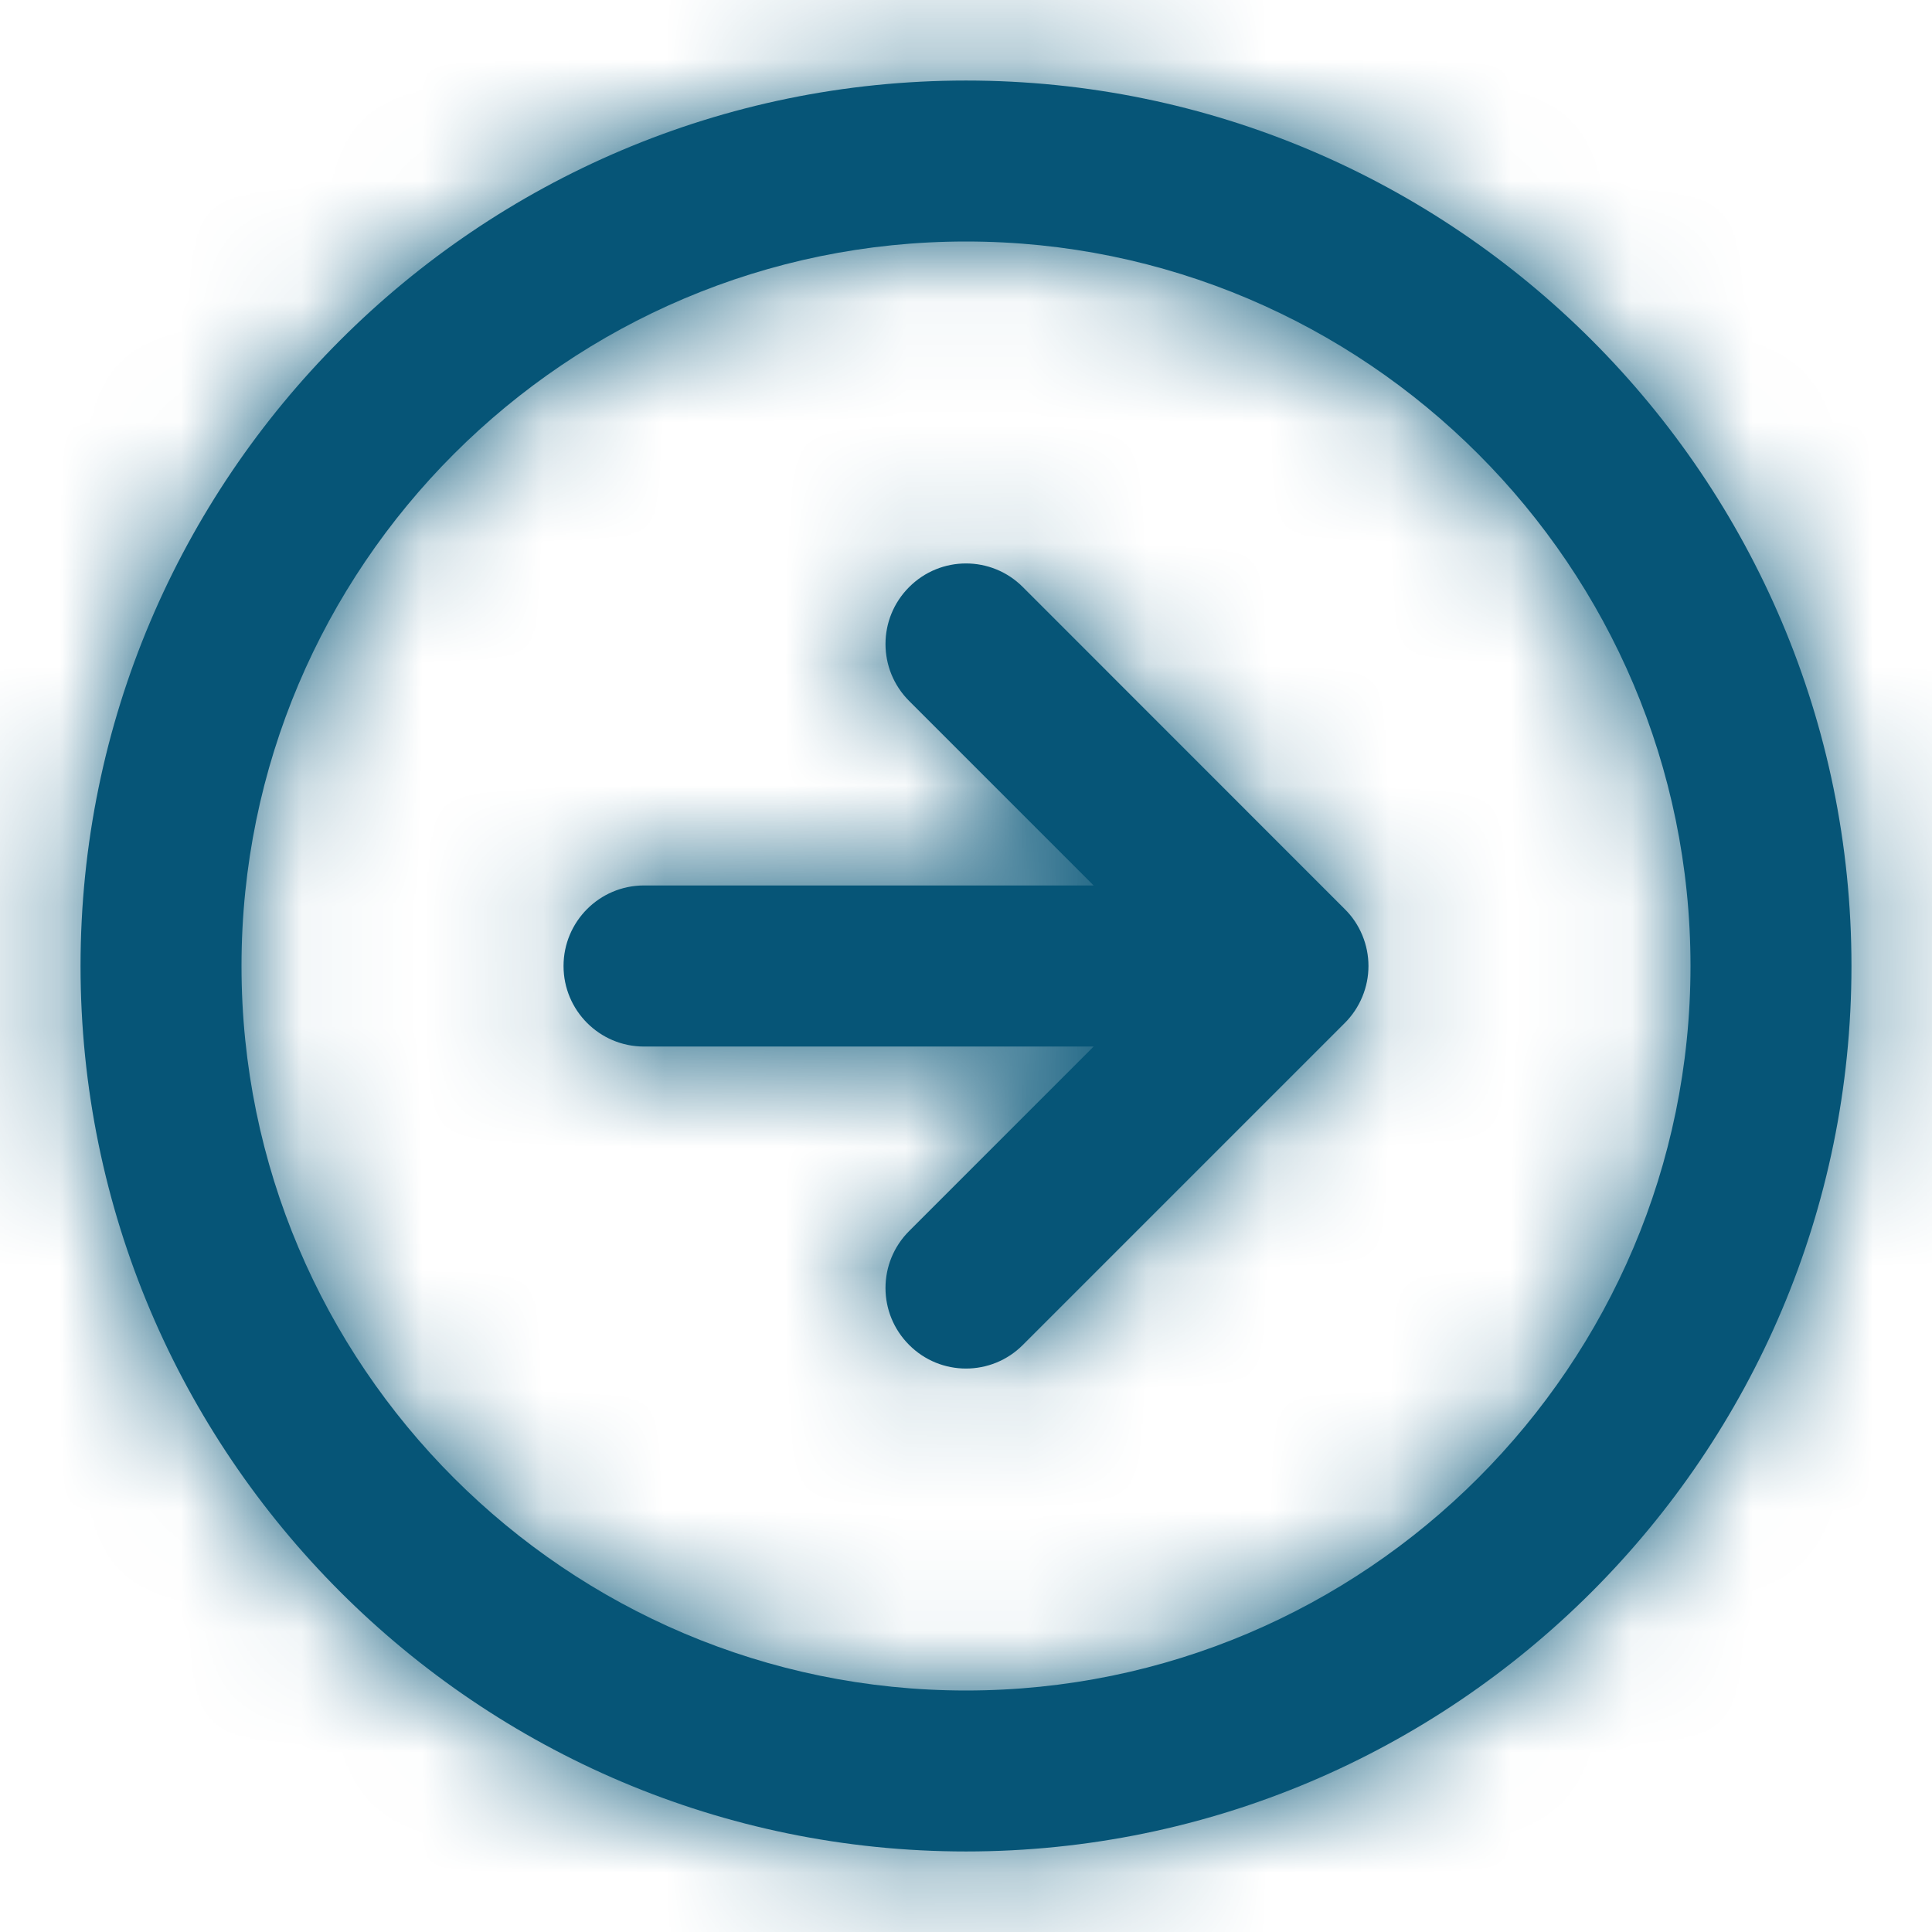
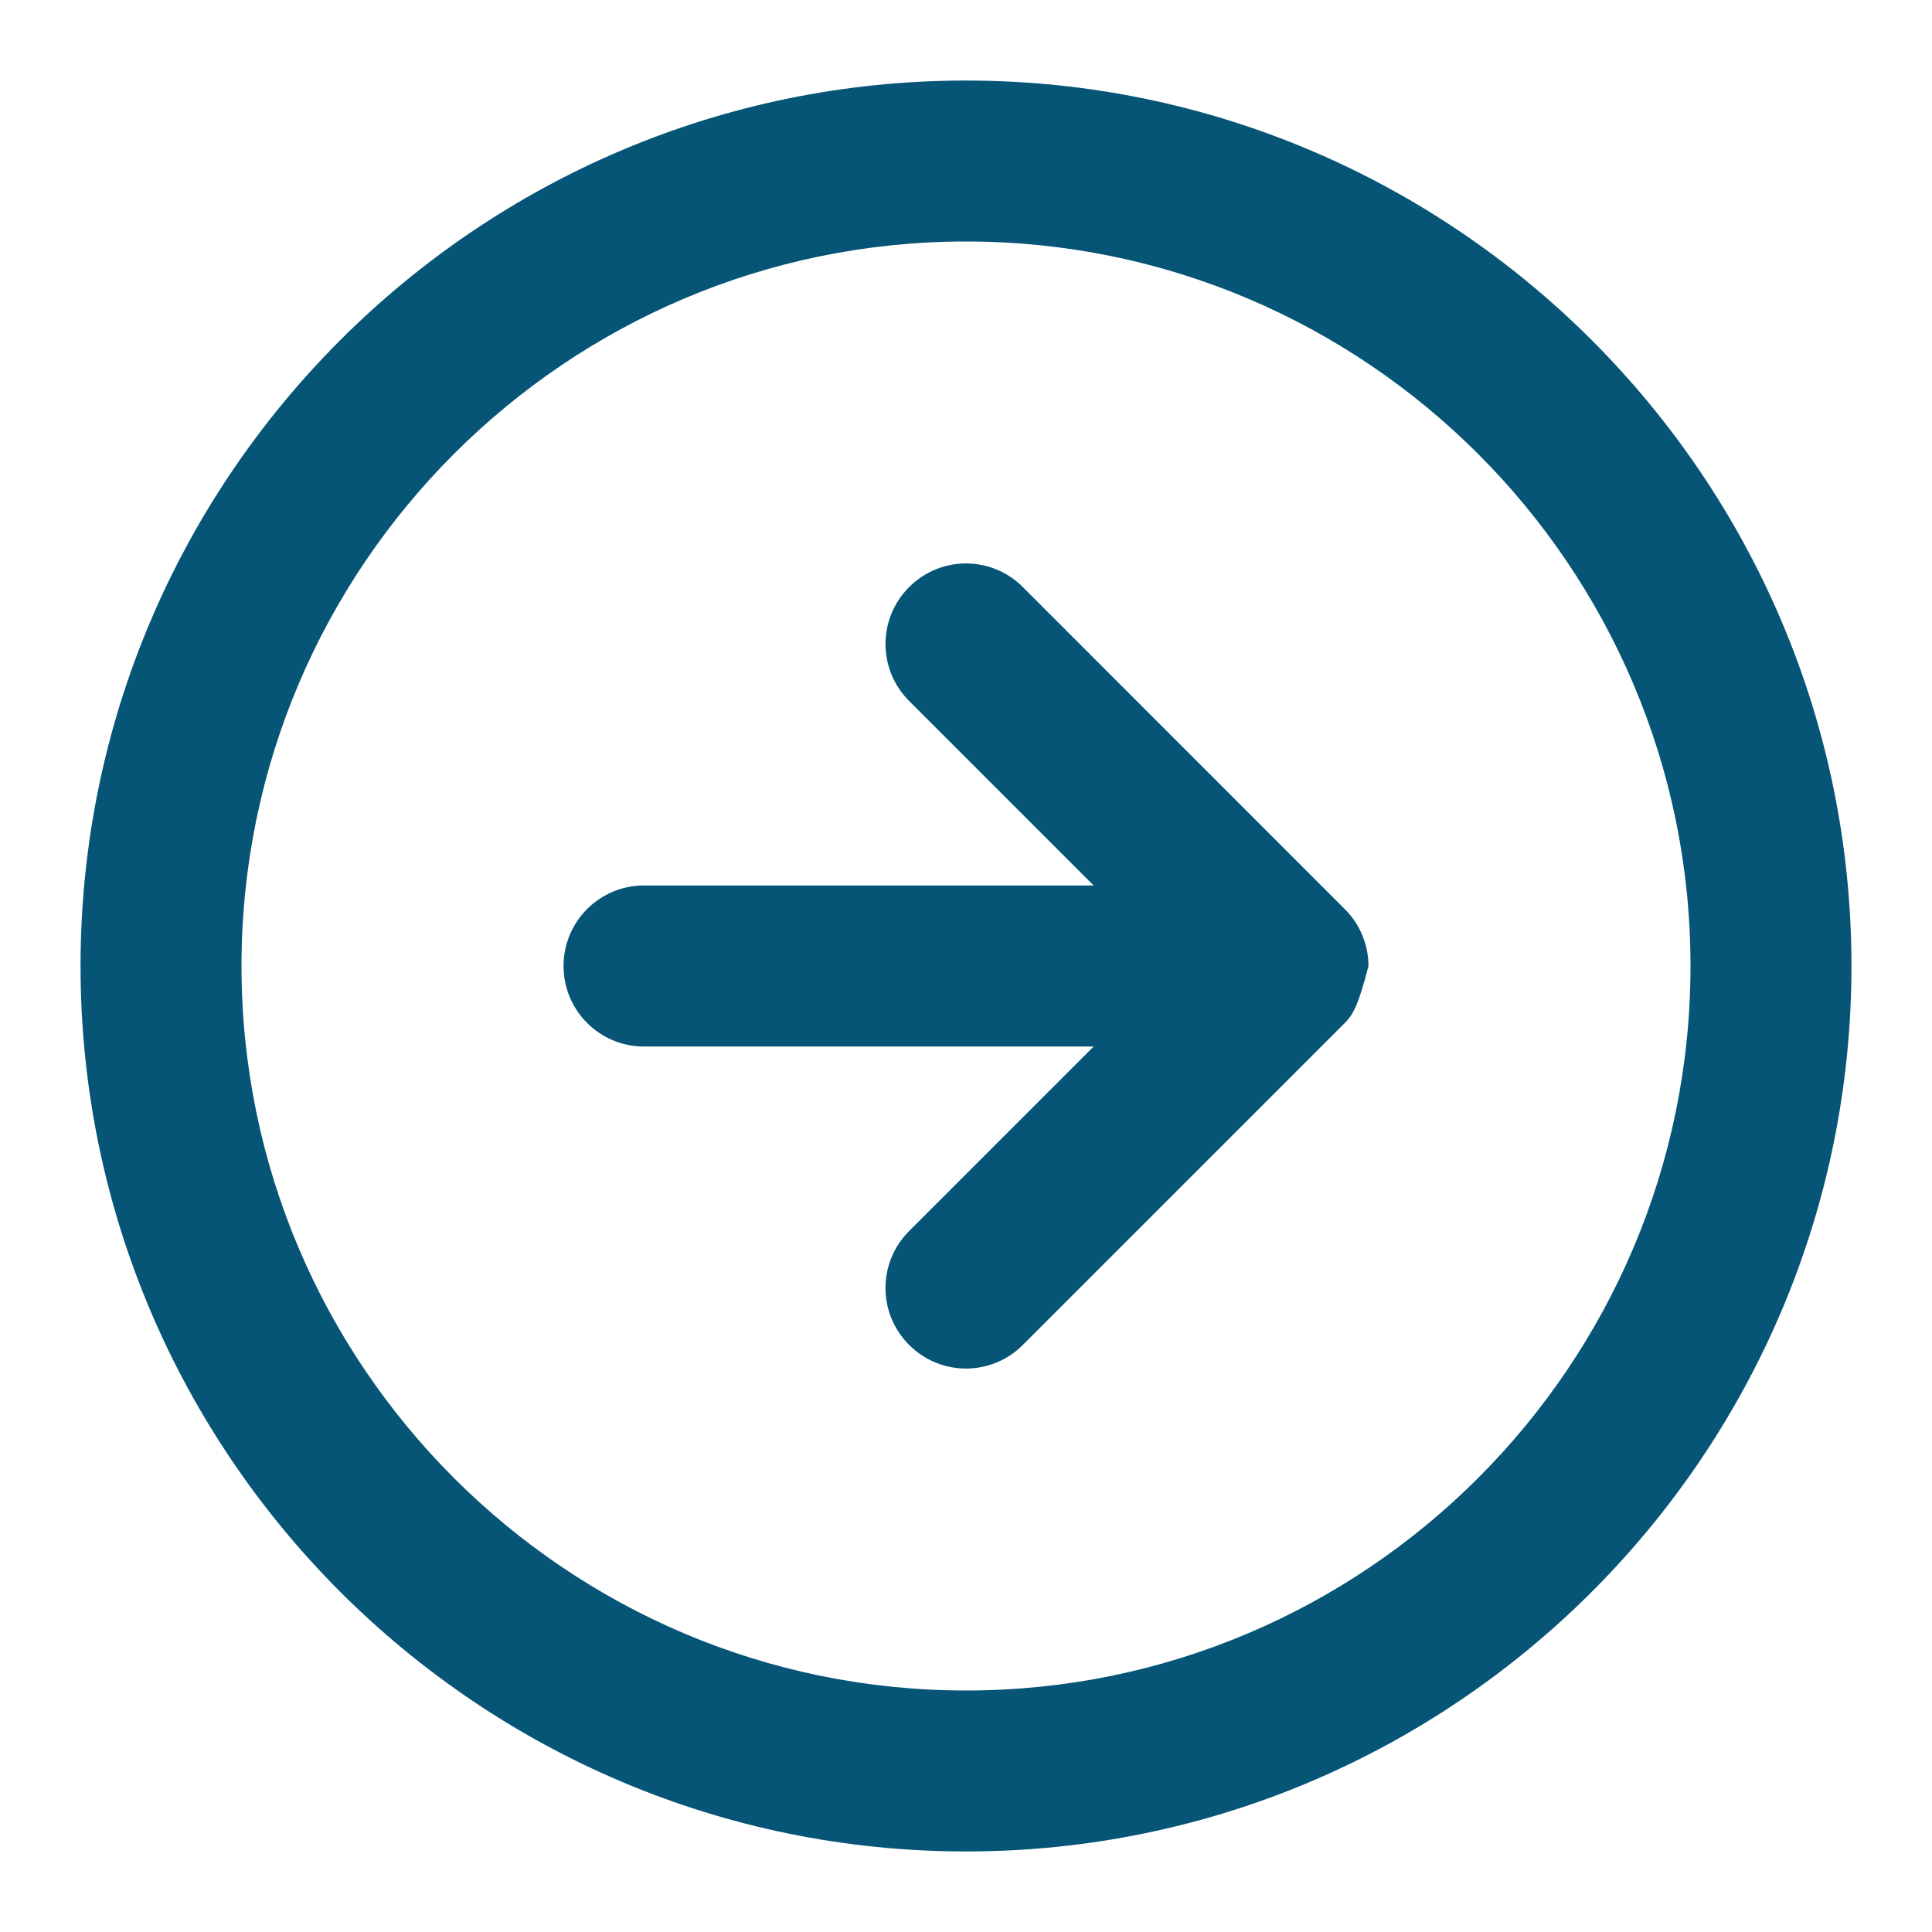
<svg xmlns="http://www.w3.org/2000/svg" width="16" height="16" viewBox="0 0 16 16" fill="none">
-   <path fill-rule="evenodd" clip-rule="evenodd" d="M7.529 4.862C7.789 4.601 8.211 4.601 8.471 4.862L11.137 7.529C11.199 7.59 11.248 7.663 11.282 7.745C11.316 7.827 11.333 7.913 11.333 8C11.333 8.087 11.316 8.173 11.282 8.255C11.248 8.337 11.199 8.41 11.137 8.472L8.471 11.138C8.211 11.399 7.789 11.399 7.529 11.138C7.268 10.877 7.268 10.456 7.529 10.195L9.057 8.667L5.333 8.667C4.965 8.667 4.667 8.368 4.667 8C4.667 7.632 4.965 7.333 5.333 7.333L9.057 7.333L7.529 5.805C7.268 5.544 7.268 5.123 7.529 4.862M14 8C14 11.308 11.309 14 8 14C4.692 14 2 11.308 2 8C2 4.691 4.692 2 8 2C11.309 2 14 4.691 14 8M0.667 8C0.667 12.043 3.957 15.333 8 15.333C12.043 15.333 15.333 12.043 15.333 8C15.333 3.957 12.043 0.667 8 0.667C3.957 0.667 0.667 3.957 0.667 8" fill="#065577" />
+   <path fill-rule="evenodd" clip-rule="evenodd" d="M7.529 4.862C7.789 4.601 8.211 4.601 8.471 4.862L11.137 7.529C11.199 7.59 11.248 7.663 11.282 7.745C11.316 7.827 11.333 7.913 11.333 8C11.248 8.337 11.199 8.41 11.137 8.472L8.471 11.138C8.211 11.399 7.789 11.399 7.529 11.138C7.268 10.877 7.268 10.456 7.529 10.195L9.057 8.667L5.333 8.667C4.965 8.667 4.667 8.368 4.667 8C4.667 7.632 4.965 7.333 5.333 7.333L9.057 7.333L7.529 5.805C7.268 5.544 7.268 5.123 7.529 4.862M14 8C14 11.308 11.309 14 8 14C4.692 14 2 11.308 2 8C2 4.691 4.692 2 8 2C11.309 2 14 4.691 14 8M0.667 8C0.667 12.043 3.957 15.333 8 15.333C12.043 15.333 15.333 12.043 15.333 8C15.333 3.957 12.043 0.667 8 0.667C3.957 0.667 0.667 3.957 0.667 8" fill="#065577" />
  <mask id="mask0" mask-type="alpha" maskUnits="userSpaceOnUse" x="0" y="0" width="16" height="16">
-     <path fill-rule="evenodd" clip-rule="evenodd" d="M7.529 4.862C7.789 4.601 8.211 4.601 8.471 4.862L11.137 7.529C11.199 7.59 11.248 7.663 11.282 7.745C11.316 7.827 11.333 7.913 11.333 8C11.333 8.087 11.316 8.173 11.282 8.255C11.248 8.337 11.199 8.41 11.137 8.472L8.471 11.138C8.211 11.399 7.789 11.399 7.529 11.138C7.268 10.877 7.268 10.456 7.529 10.195L9.057 8.667L5.333 8.667C4.965 8.667 4.667 8.368 4.667 8C4.667 7.632 4.965 7.333 5.333 7.333L9.057 7.333L7.529 5.805C7.268 5.544 7.268 5.123 7.529 4.862M14 8C14 11.308 11.309 14 8 14C4.692 14 2 11.308 2 8C2 4.691 4.692 2 8 2C11.309 2 14 4.691 14 8M0.667 8C0.667 12.043 3.957 15.333 8 15.333C12.043 15.333 15.333 12.043 15.333 8C15.333 3.957 12.043 0.667 8 0.667C3.957 0.667 0.667 3.957 0.667 8" fill="white" />
-   </mask>
+     </mask>
  <g mask="url(#mask0)">
-     <rect y="16" width="16" height="16" transform="rotate(-90 0 16)" fill="#065577" />
-   </g>
+     </g>
</svg>